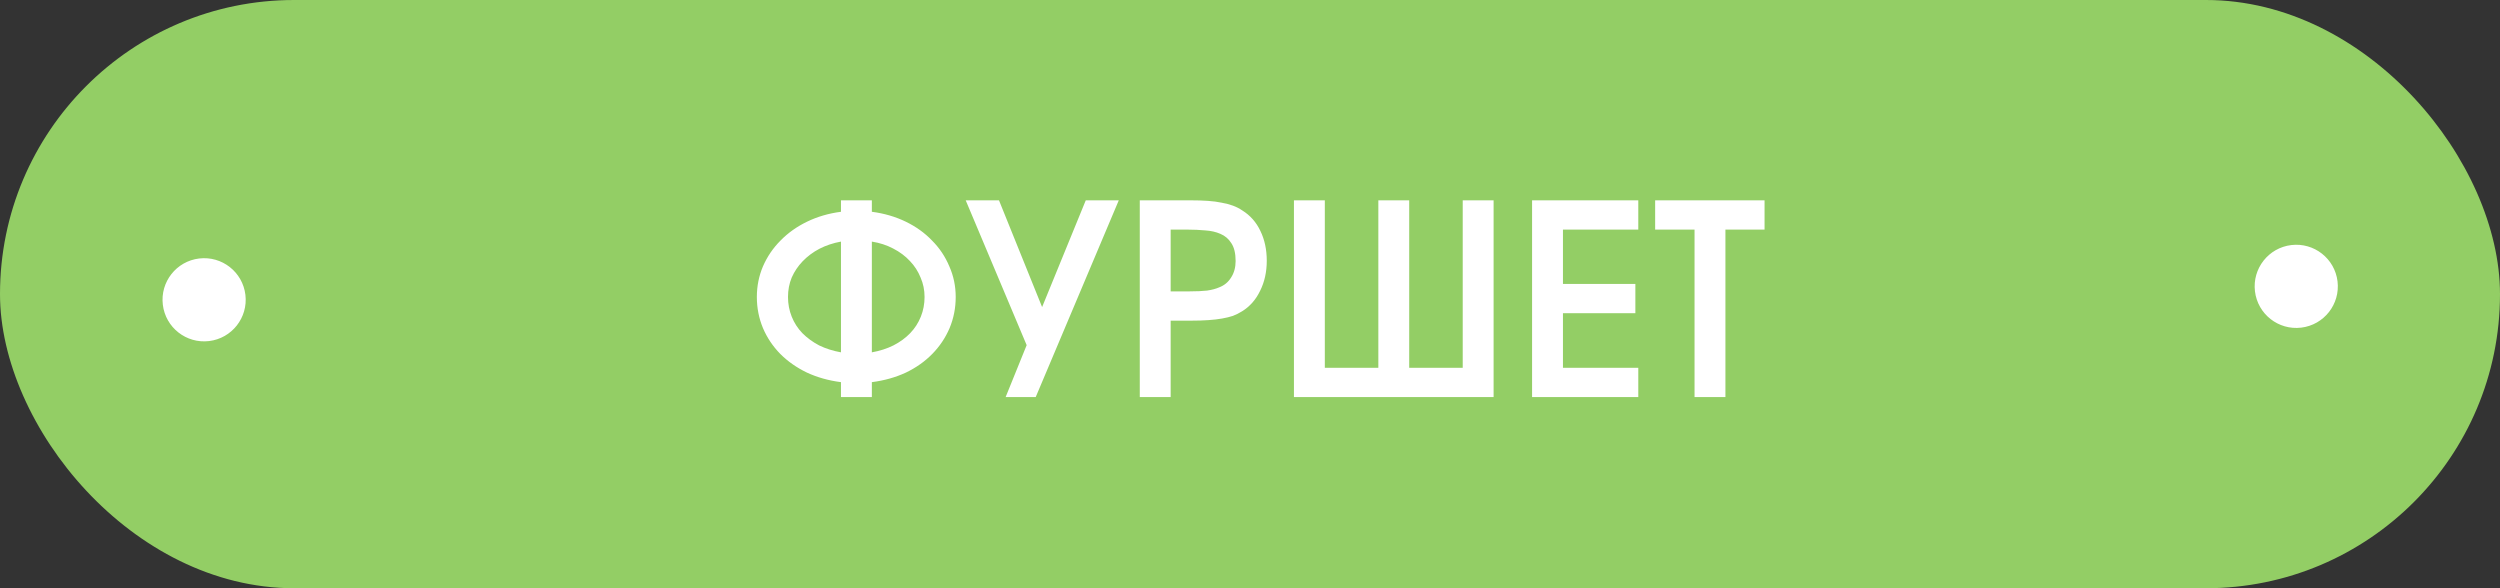
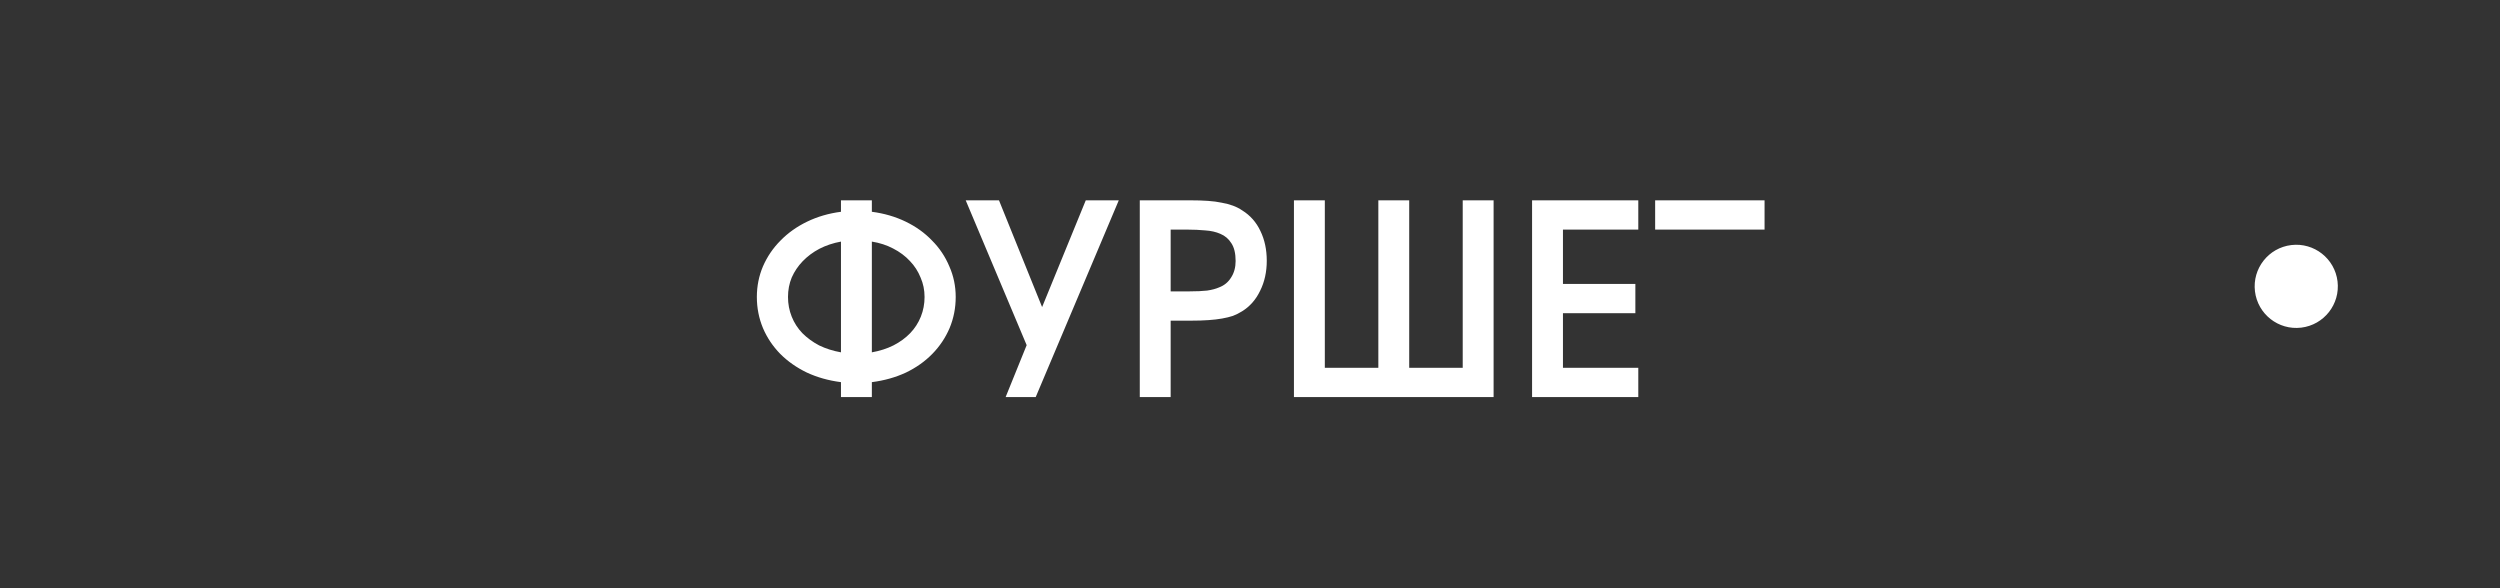
<svg xmlns="http://www.w3.org/2000/svg" width="170" height="40" viewBox="0 0 170 40" fill="none">
  <rect x="0" y="0" width="170" height="40" fill="#333333" stroke="none" />
-   <rect width="170" height="40" rx="20" fill="#93CE65" />
-   <path d="M57.186 25.986C56.341 25.878 55.569 25.66 54.869 25.335C54.169 24.997 53.566 24.574 53.059 24.067C52.552 23.549 52.16 22.963 51.882 22.311C51.605 21.648 51.466 20.942 51.466 20.194C51.466 19.457 51.605 18.764 51.882 18.112C52.172 17.448 52.57 16.863 53.077 16.356C53.584 15.837 54.187 15.409 54.887 15.071C55.587 14.733 56.353 14.509 57.186 14.401V13.622H59.286V14.401C60.119 14.509 60.885 14.733 61.585 15.071C62.285 15.409 62.882 15.837 63.377 16.356C63.884 16.863 64.276 17.448 64.554 18.112C64.843 18.764 64.988 19.457 64.988 20.194C64.988 20.942 64.849 21.648 64.572 22.311C64.294 22.963 63.902 23.549 63.395 24.067C62.9 24.574 62.303 24.997 61.603 25.335C60.903 25.66 60.131 25.878 59.286 25.986V27H57.186V25.986ZM57.186 16.428C56.655 16.525 56.166 16.688 55.72 16.917C55.285 17.146 54.905 17.43 54.579 17.768C54.266 18.094 54.018 18.462 53.837 18.872C53.668 19.282 53.584 19.723 53.584 20.194C53.584 20.664 53.668 21.111 53.837 21.533C54.006 21.956 54.248 22.33 54.561 22.655C54.887 22.981 55.267 23.259 55.702 23.488C56.148 23.705 56.643 23.862 57.186 23.959V16.428ZM59.286 23.959C59.829 23.862 60.318 23.705 60.752 23.488C61.199 23.259 61.579 22.981 61.893 22.655C62.206 22.33 62.448 21.956 62.617 21.533C62.786 21.111 62.87 20.664 62.87 20.194C62.87 19.723 62.78 19.282 62.599 18.872C62.43 18.45 62.188 18.076 61.875 17.75C61.561 17.412 61.181 17.128 60.734 16.899C60.3 16.67 59.817 16.513 59.286 16.428V23.959ZM69.813 23.47L65.668 13.622H67.931L70.863 20.881L73.832 13.622H76.077L70.429 27H68.383L69.813 23.47ZM77.505 13.622H80.945C81.391 13.622 81.789 13.634 82.139 13.659C82.489 13.683 82.803 13.725 83.081 13.785C83.358 13.834 83.612 13.9 83.841 13.985C84.07 14.069 84.281 14.178 84.475 14.31C85.018 14.648 85.428 15.113 85.706 15.704C85.995 16.296 86.14 16.971 86.14 17.732C86.14 18.492 85.989 19.174 85.687 19.777C85.398 20.381 84.987 20.845 84.456 21.171C84.263 21.292 84.058 21.394 83.841 21.479C83.624 21.551 83.376 21.612 83.099 21.66C82.833 21.708 82.525 21.744 82.176 21.768C81.838 21.793 81.439 21.805 80.981 21.805H79.605V27H77.505V13.622ZM80.908 19.813C81.367 19.813 81.759 19.795 82.085 19.759C82.411 19.711 82.682 19.638 82.9 19.542C83.25 19.409 83.521 19.186 83.714 18.872C83.919 18.558 84.022 18.184 84.022 17.75C84.022 17.231 83.925 16.826 83.732 16.537C83.551 16.247 83.304 16.036 82.99 15.903C82.689 15.771 82.344 15.692 81.958 15.668C81.572 15.632 81.18 15.614 80.782 15.614H79.605V19.813H80.908ZM87.988 13.622H90.088V25.009H93.727V13.622H95.826V25.009H99.465V13.622H101.565V27H87.988V13.622ZM104.181 13.622H111.404V15.614H106.281V19.306H111.205V21.298H106.281V25.009H111.404V27H104.181V13.622ZM115.229 15.614H112.55V13.622H119.99V15.614H117.329V27H115.229V15.614Z" fill="white" />
+   <path d="M57.186 25.986C56.341 25.878 55.569 25.66 54.869 25.335C54.169 24.997 53.566 24.574 53.059 24.067C52.552 23.549 52.16 22.963 51.882 22.311C51.605 21.648 51.466 20.942 51.466 20.194C51.466 19.457 51.605 18.764 51.882 18.112C52.172 17.448 52.57 16.863 53.077 16.356C53.584 15.837 54.187 15.409 54.887 15.071C55.587 14.733 56.353 14.509 57.186 14.401V13.622H59.286V14.401C60.119 14.509 60.885 14.733 61.585 15.071C62.285 15.409 62.882 15.837 63.377 16.356C63.884 16.863 64.276 17.448 64.554 18.112C64.843 18.764 64.988 19.457 64.988 20.194C64.988 20.942 64.849 21.648 64.572 22.311C64.294 22.963 63.902 23.549 63.395 24.067C62.9 24.574 62.303 24.997 61.603 25.335C60.903 25.66 60.131 25.878 59.286 25.986V27H57.186V25.986ZM57.186 16.428C56.655 16.525 56.166 16.688 55.72 16.917C55.285 17.146 54.905 17.43 54.579 17.768C54.266 18.094 54.018 18.462 53.837 18.872C53.668 19.282 53.584 19.723 53.584 20.194C53.584 20.664 53.668 21.111 53.837 21.533C54.006 21.956 54.248 22.33 54.561 22.655C54.887 22.981 55.267 23.259 55.702 23.488C56.148 23.705 56.643 23.862 57.186 23.959V16.428ZM59.286 23.959C59.829 23.862 60.318 23.705 60.752 23.488C61.199 23.259 61.579 22.981 61.893 22.655C62.206 22.33 62.448 21.956 62.617 21.533C62.786 21.111 62.87 20.664 62.87 20.194C62.87 19.723 62.78 19.282 62.599 18.872C62.43 18.45 62.188 18.076 61.875 17.75C61.561 17.412 61.181 17.128 60.734 16.899C60.3 16.67 59.817 16.513 59.286 16.428V23.959ZM69.813 23.47L65.668 13.622H67.931L70.863 20.881L73.832 13.622H76.077L70.429 27H68.383L69.813 23.47ZM77.505 13.622H80.945C81.391 13.622 81.789 13.634 82.139 13.659C82.489 13.683 82.803 13.725 83.081 13.785C83.358 13.834 83.612 13.9 83.841 13.985C84.07 14.069 84.281 14.178 84.475 14.31C85.018 14.648 85.428 15.113 85.706 15.704C85.995 16.296 86.14 16.971 86.14 17.732C86.14 18.492 85.989 19.174 85.687 19.777C85.398 20.381 84.987 20.845 84.456 21.171C84.263 21.292 84.058 21.394 83.841 21.479C83.624 21.551 83.376 21.612 83.099 21.66C82.833 21.708 82.525 21.744 82.176 21.768C81.838 21.793 81.439 21.805 80.981 21.805H79.605V27H77.505V13.622ZM80.908 19.813C81.367 19.813 81.759 19.795 82.085 19.759C82.411 19.711 82.682 19.638 82.9 19.542C83.25 19.409 83.521 19.186 83.714 18.872C83.919 18.558 84.022 18.184 84.022 17.75C84.022 17.231 83.925 16.826 83.732 16.537C83.551 16.247 83.304 16.036 82.99 15.903C82.689 15.771 82.344 15.692 81.958 15.668C81.572 15.632 81.18 15.614 80.782 15.614H79.605V19.813H80.908ZM87.988 13.622H90.088V25.009H93.727V13.622H95.826V25.009H99.465V13.622H101.565V27H87.988V13.622ZM104.181 13.622H111.404V15.614H106.281V19.306H111.205V21.298H106.281V25.009H111.404V27H104.181V13.622ZM115.229 15.614H112.55V13.622H119.99V15.614H117.329V27V15.614Z" fill="white" />
  <circle cx="156.145" cy="19.472" r="2.828" transform="rotate(-6.838 156.145 19.472)" fill="white" />
-   <circle cx="13.88" cy="20.385" r="2.828" transform="rotate(-6.838 13.88 20.385)" fill="white" />
</svg>